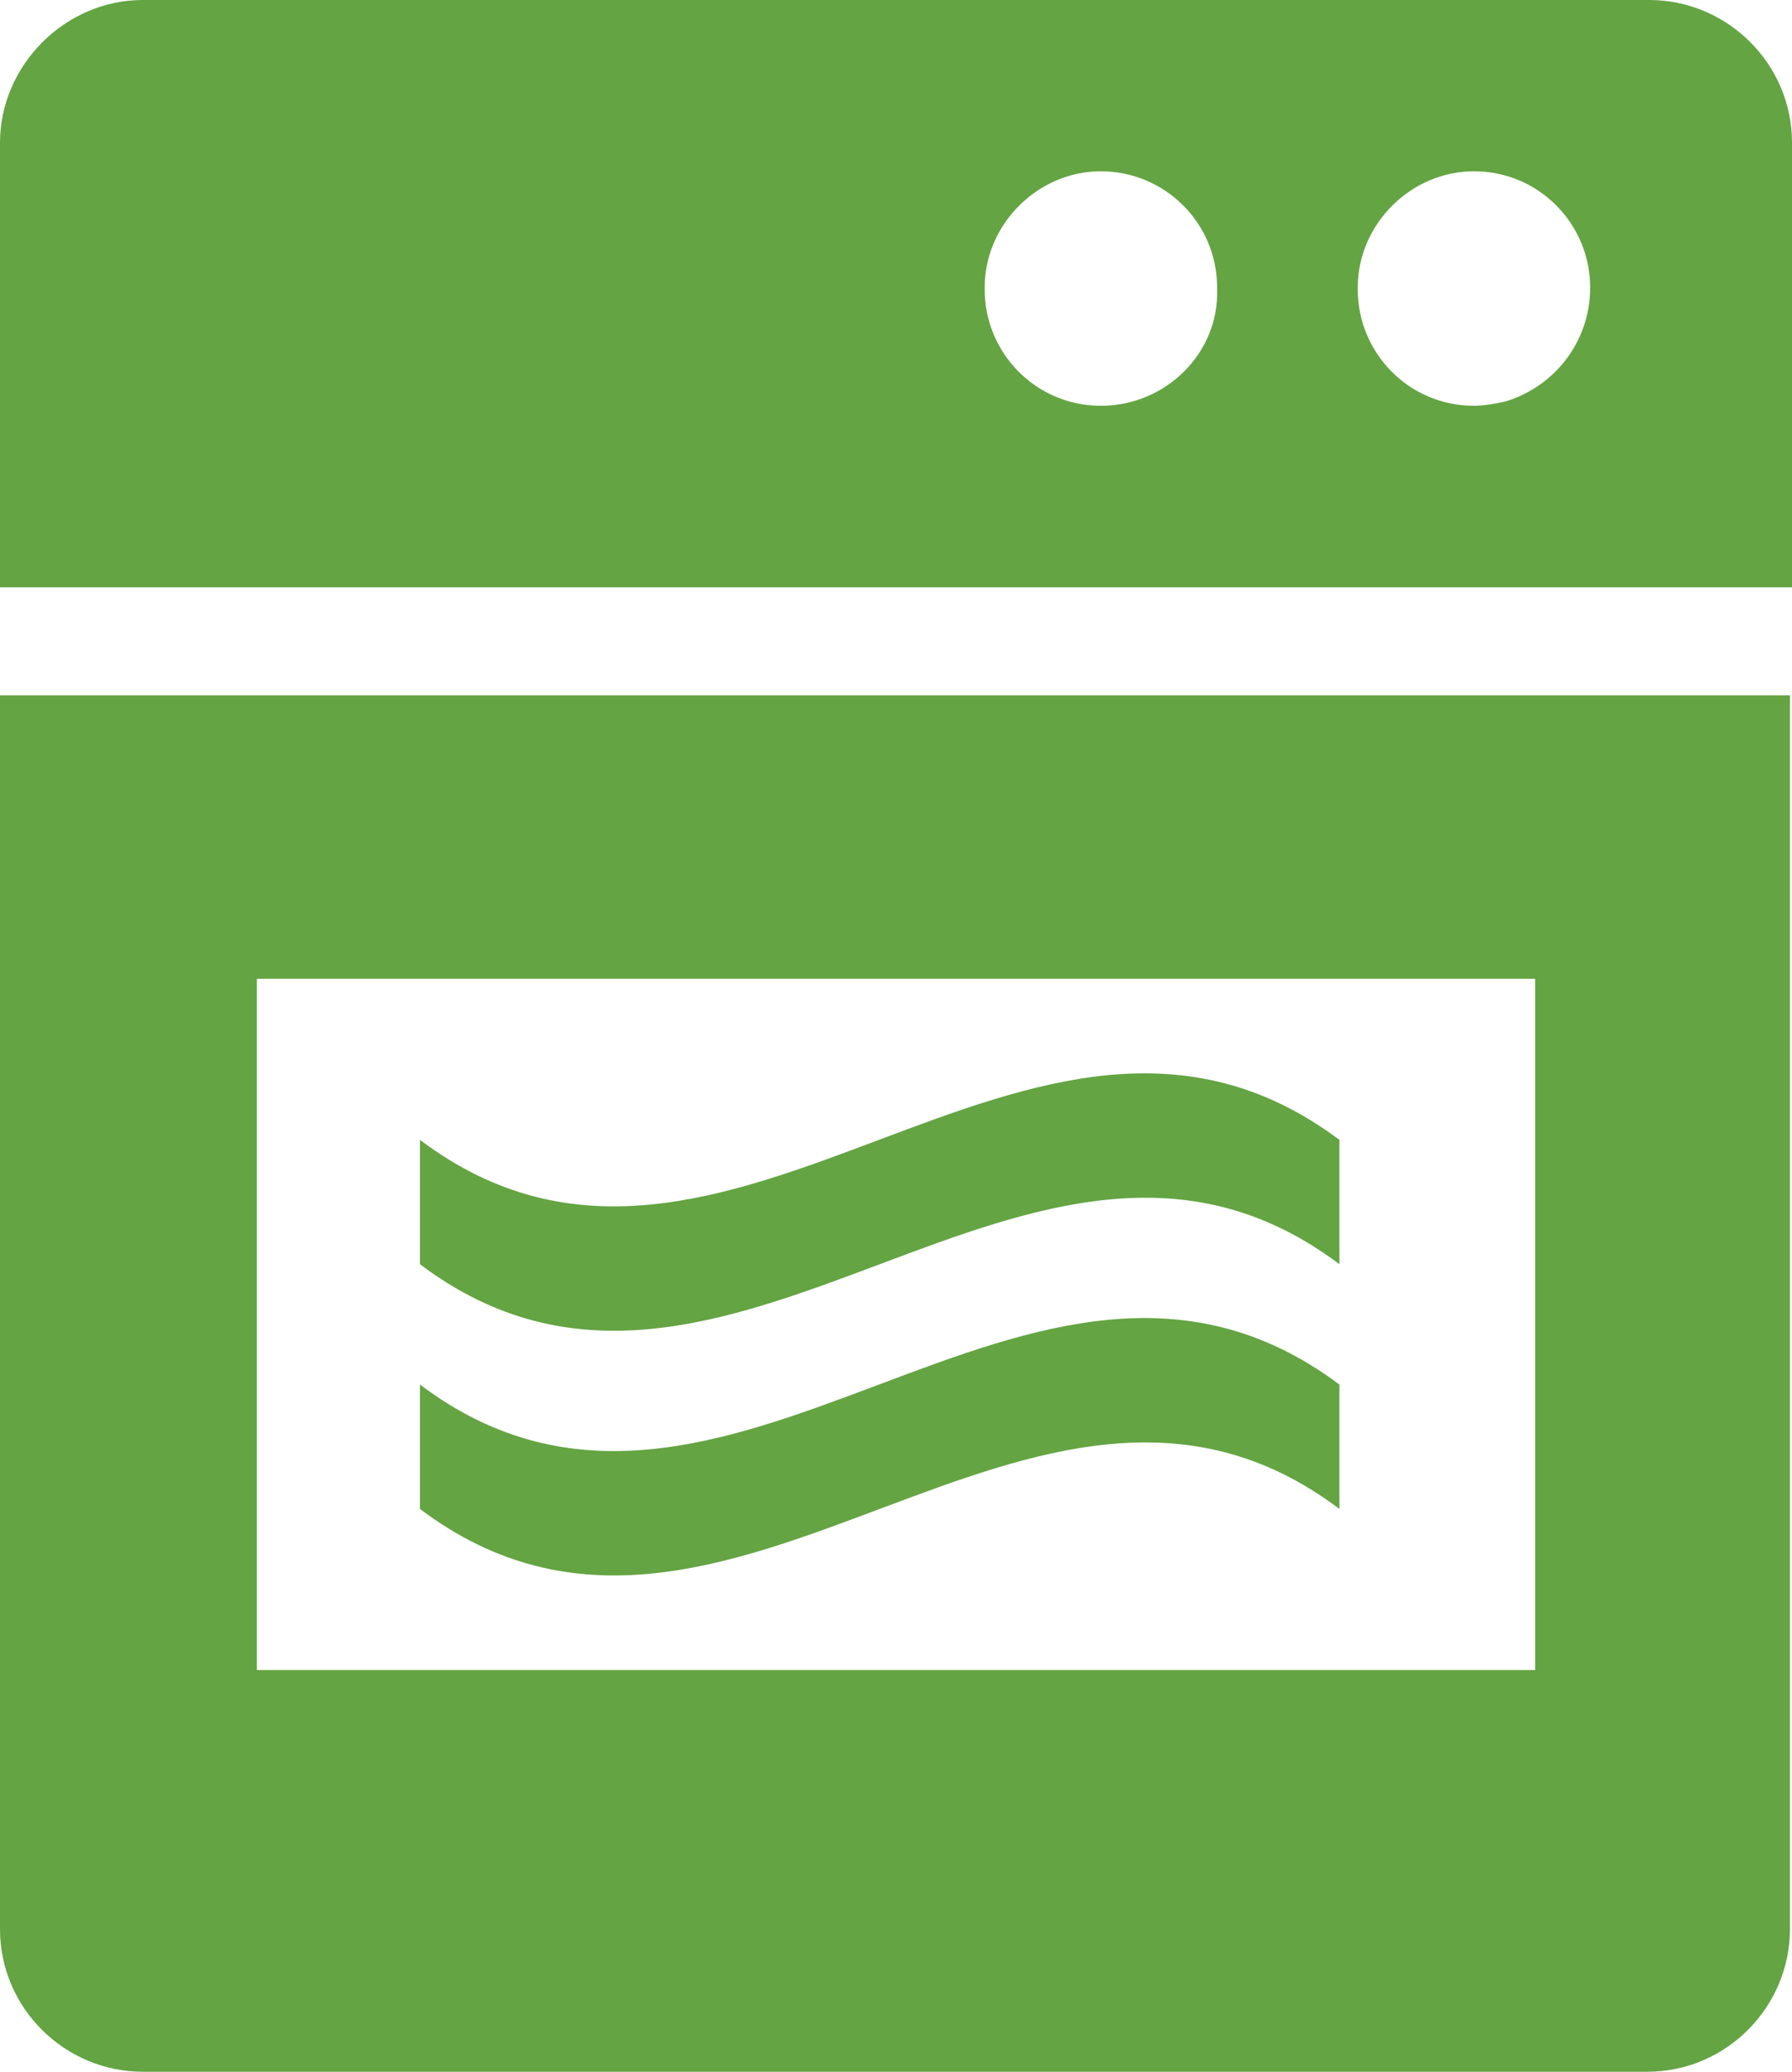
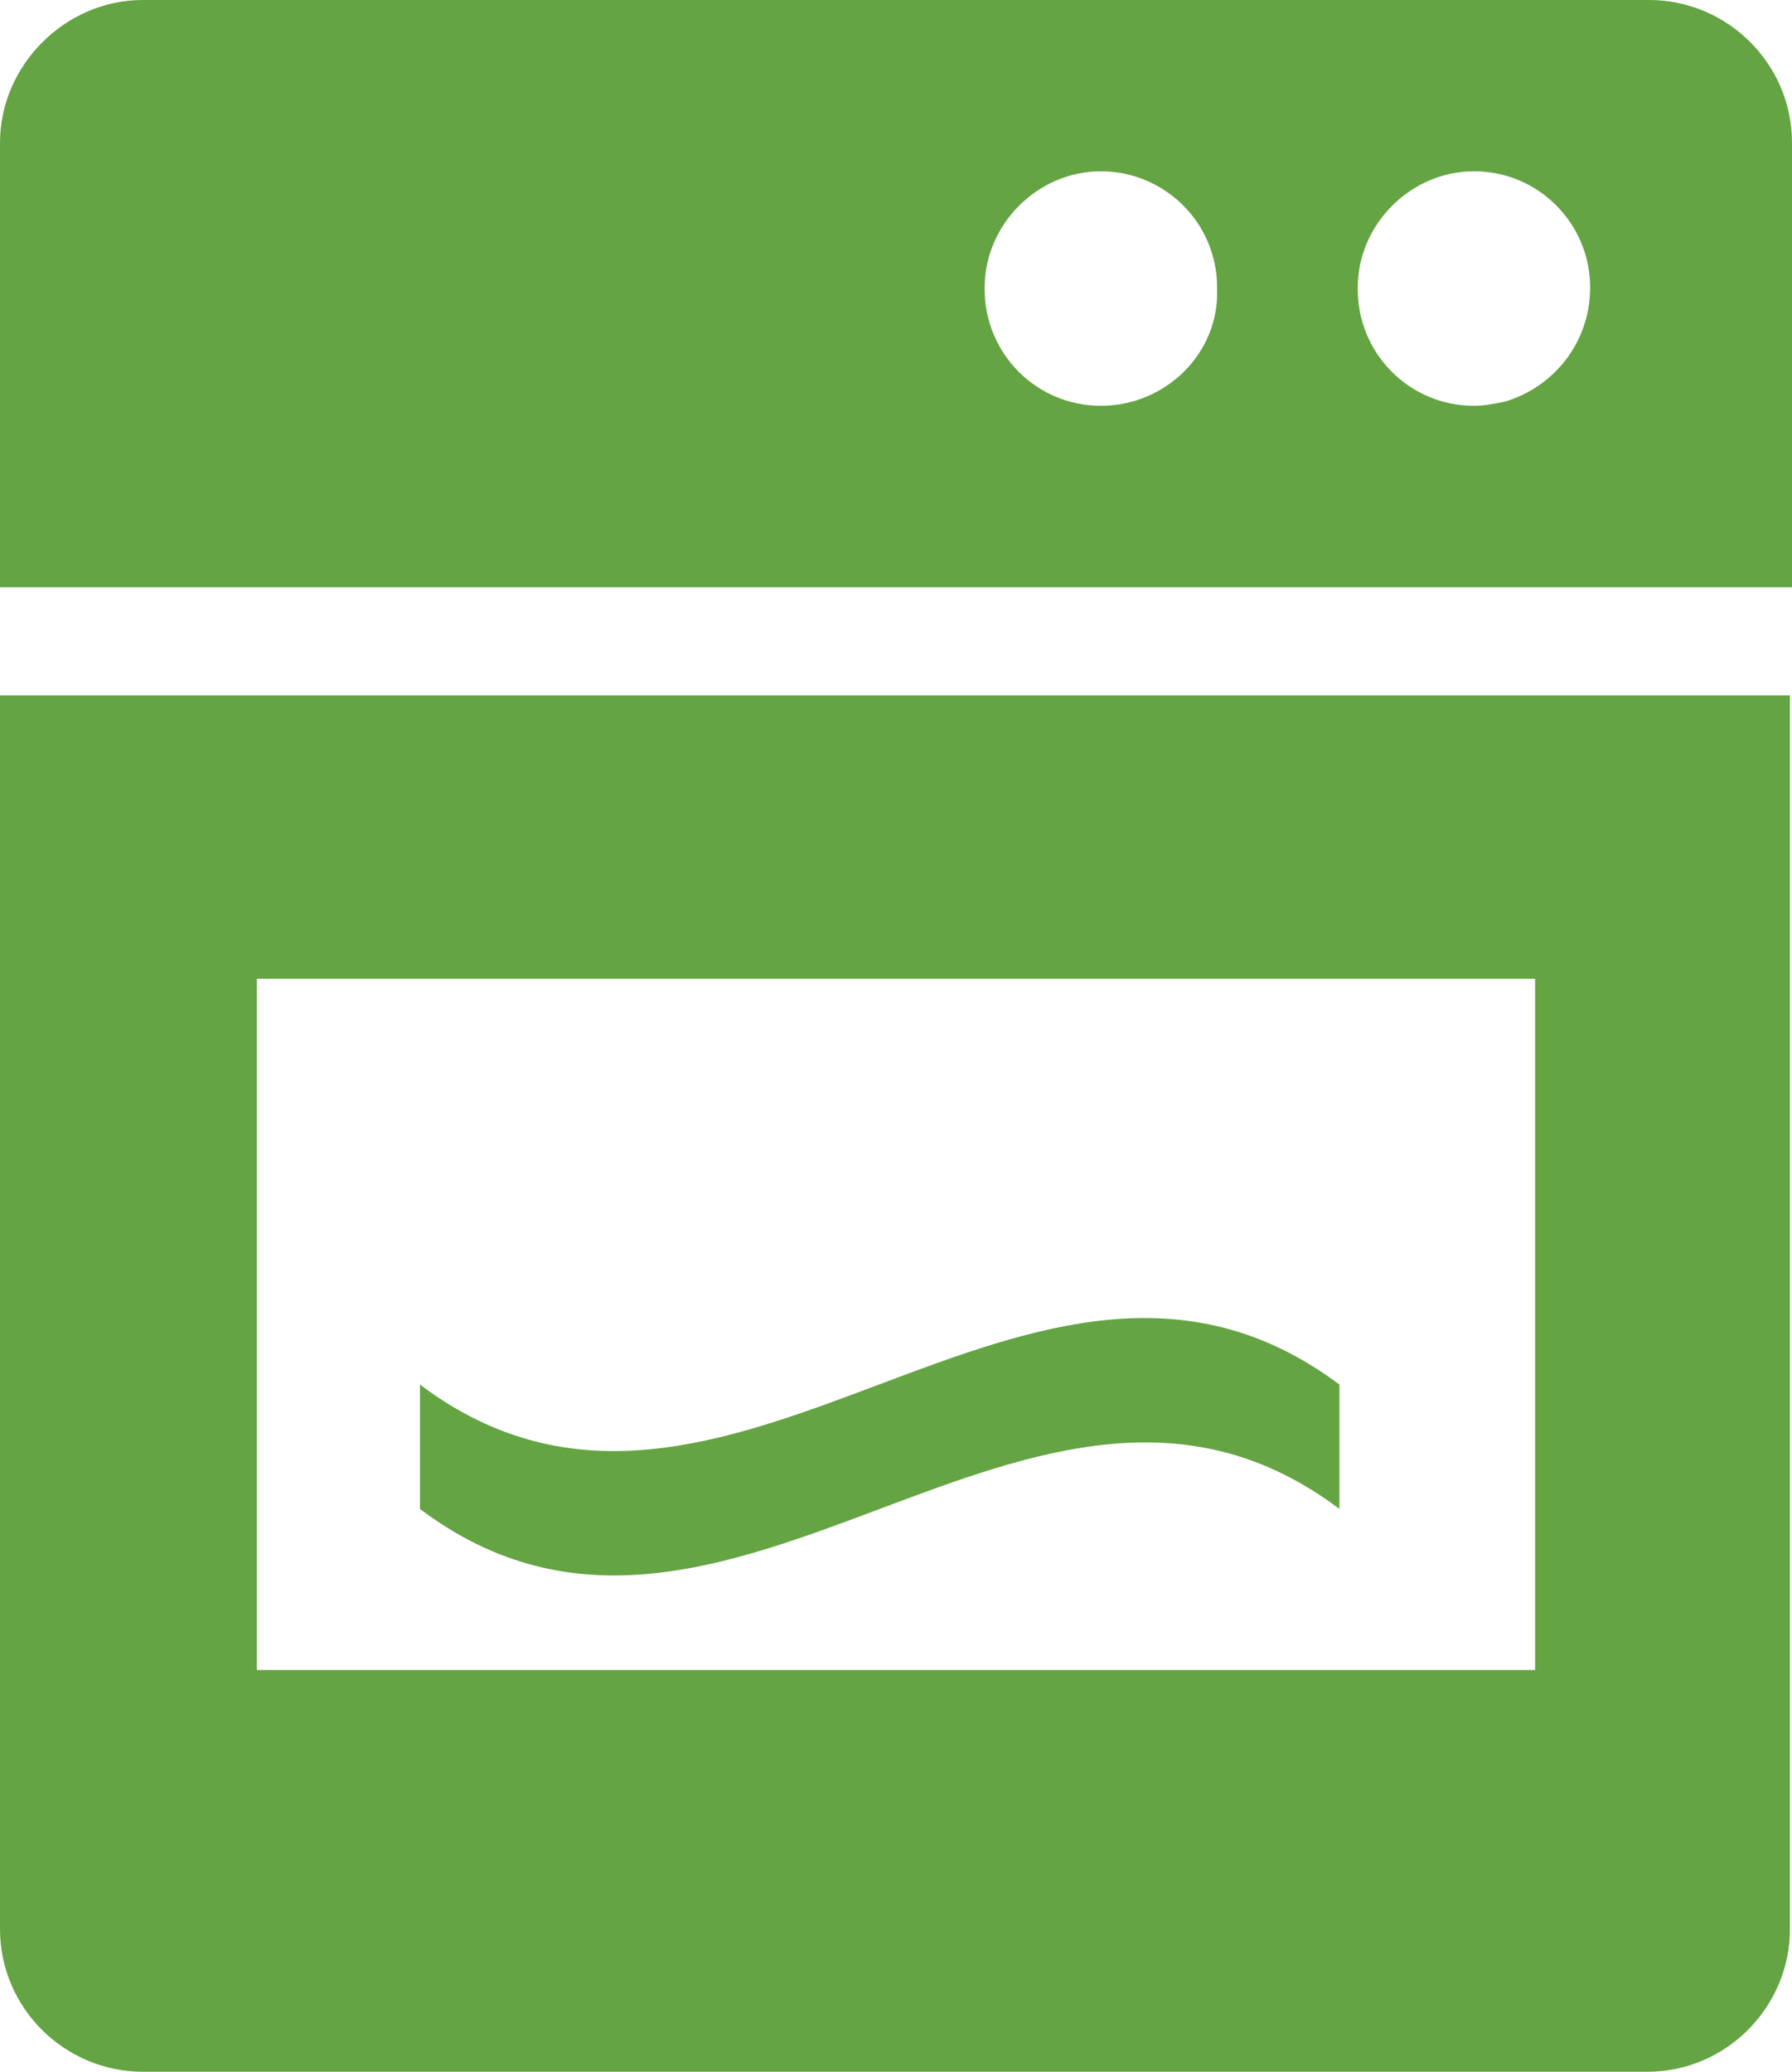
<svg xmlns="http://www.w3.org/2000/svg" version="1.1" x="0px" y="0px" viewBox="0 0 87.9 101.6" style="enable-background:new 0 0 87.9 101.6;" xml:space="preserve">
  <style type="text/css">
	.st0{fill:#EFEFEF;}
	.st1{fill:#FFFFFF;}
	.st2{fill:#397B30;}
	.st3{fill:#64A443;}
	.st4{fill:none;stroke:#FFD96F;stroke-width:2.55;}
	.st5{fill:none;stroke:#909295;stroke-miterlimit:10;}
	.st6{fill:none;stroke:#64A443;stroke-width:3.259;stroke-miterlimit:10;}
	.st7{fill:#C1D521;}
	.st8{fill:none;stroke:#FFFFFF;stroke-width:4.1;stroke-linecap:round;stroke-miterlimit:10;}
	.st9{fill:none;stroke:#64A443;stroke-width:4.1;stroke-linecap:round;stroke-miterlimit:10;}
	.st10{fill:none;stroke:#64A443;stroke-width:4.1;stroke-linecap:round;stroke-linejoin:round;stroke-miterlimit:10;}
	.st11{fill:none;stroke:#64A443;stroke-width:4.1;stroke-linejoin:round;stroke-miterlimit:10;}
	.st12{fill:#42752F;}
</style>
  <g id="LL_x5F_Burger-Page_xA0_Image_00000094592382317233851990000008998663833872377506_">
</g>
  <g id="Layer_2">
    <g>
      <path class="st3" d="M0,94.6c0,3.9,3.2,7,7,7h73.8c3.9,0,7-3.2,7-7V34.1H0V94.6z M12.6,48h62.7v33.9H12.6V48z" />
      <path class="st3" d="M87.9,7c0-3.9-3.2-7-7-7H7C3.2,0,0,3.2,0,7v21.8h87.9V7z M54,19.9c-3.2,0-5.7-2.6-5.7-5.7c0,0,0,0,0-0.1    c0-3.1,2.6-5.7,5.7-5.7c3.1,0,5.7,2.5,5.7,5.7c0,0,0,0,0,0.1C59.8,17.3,57.2,19.9,54,19.9z M73.8,19.7c-0.5,0.1-1,0.2-1.5,0.2    c-3.2,0-5.7-2.6-5.7-5.7c0,0,0,0,0-0.1c0-3.1,2.6-5.7,5.7-5.7c3.2,0,5.7,2.6,5.7,5.7C78,16.8,76.2,19,73.8,19.7z" />
-       <path class="st3" d="M20.6,55.9c0,2,0,4.1,0,6.1c15,11.3,30.1-11.3,45.1,0c0-2,0-4.1,0-6.1C50.6,44.6,35.6,67.2,20.6,55.9z" />
      <path class="st3" d="M20.6,67.9c0,2,0,4.1,0,6.1c15,11.3,30.1-11.3,45.1,0c0-2,0-4.1,0-6.1C50.6,56.6,35.6,79.2,20.6,67.9z" />
    </g>
  </g>
</svg>